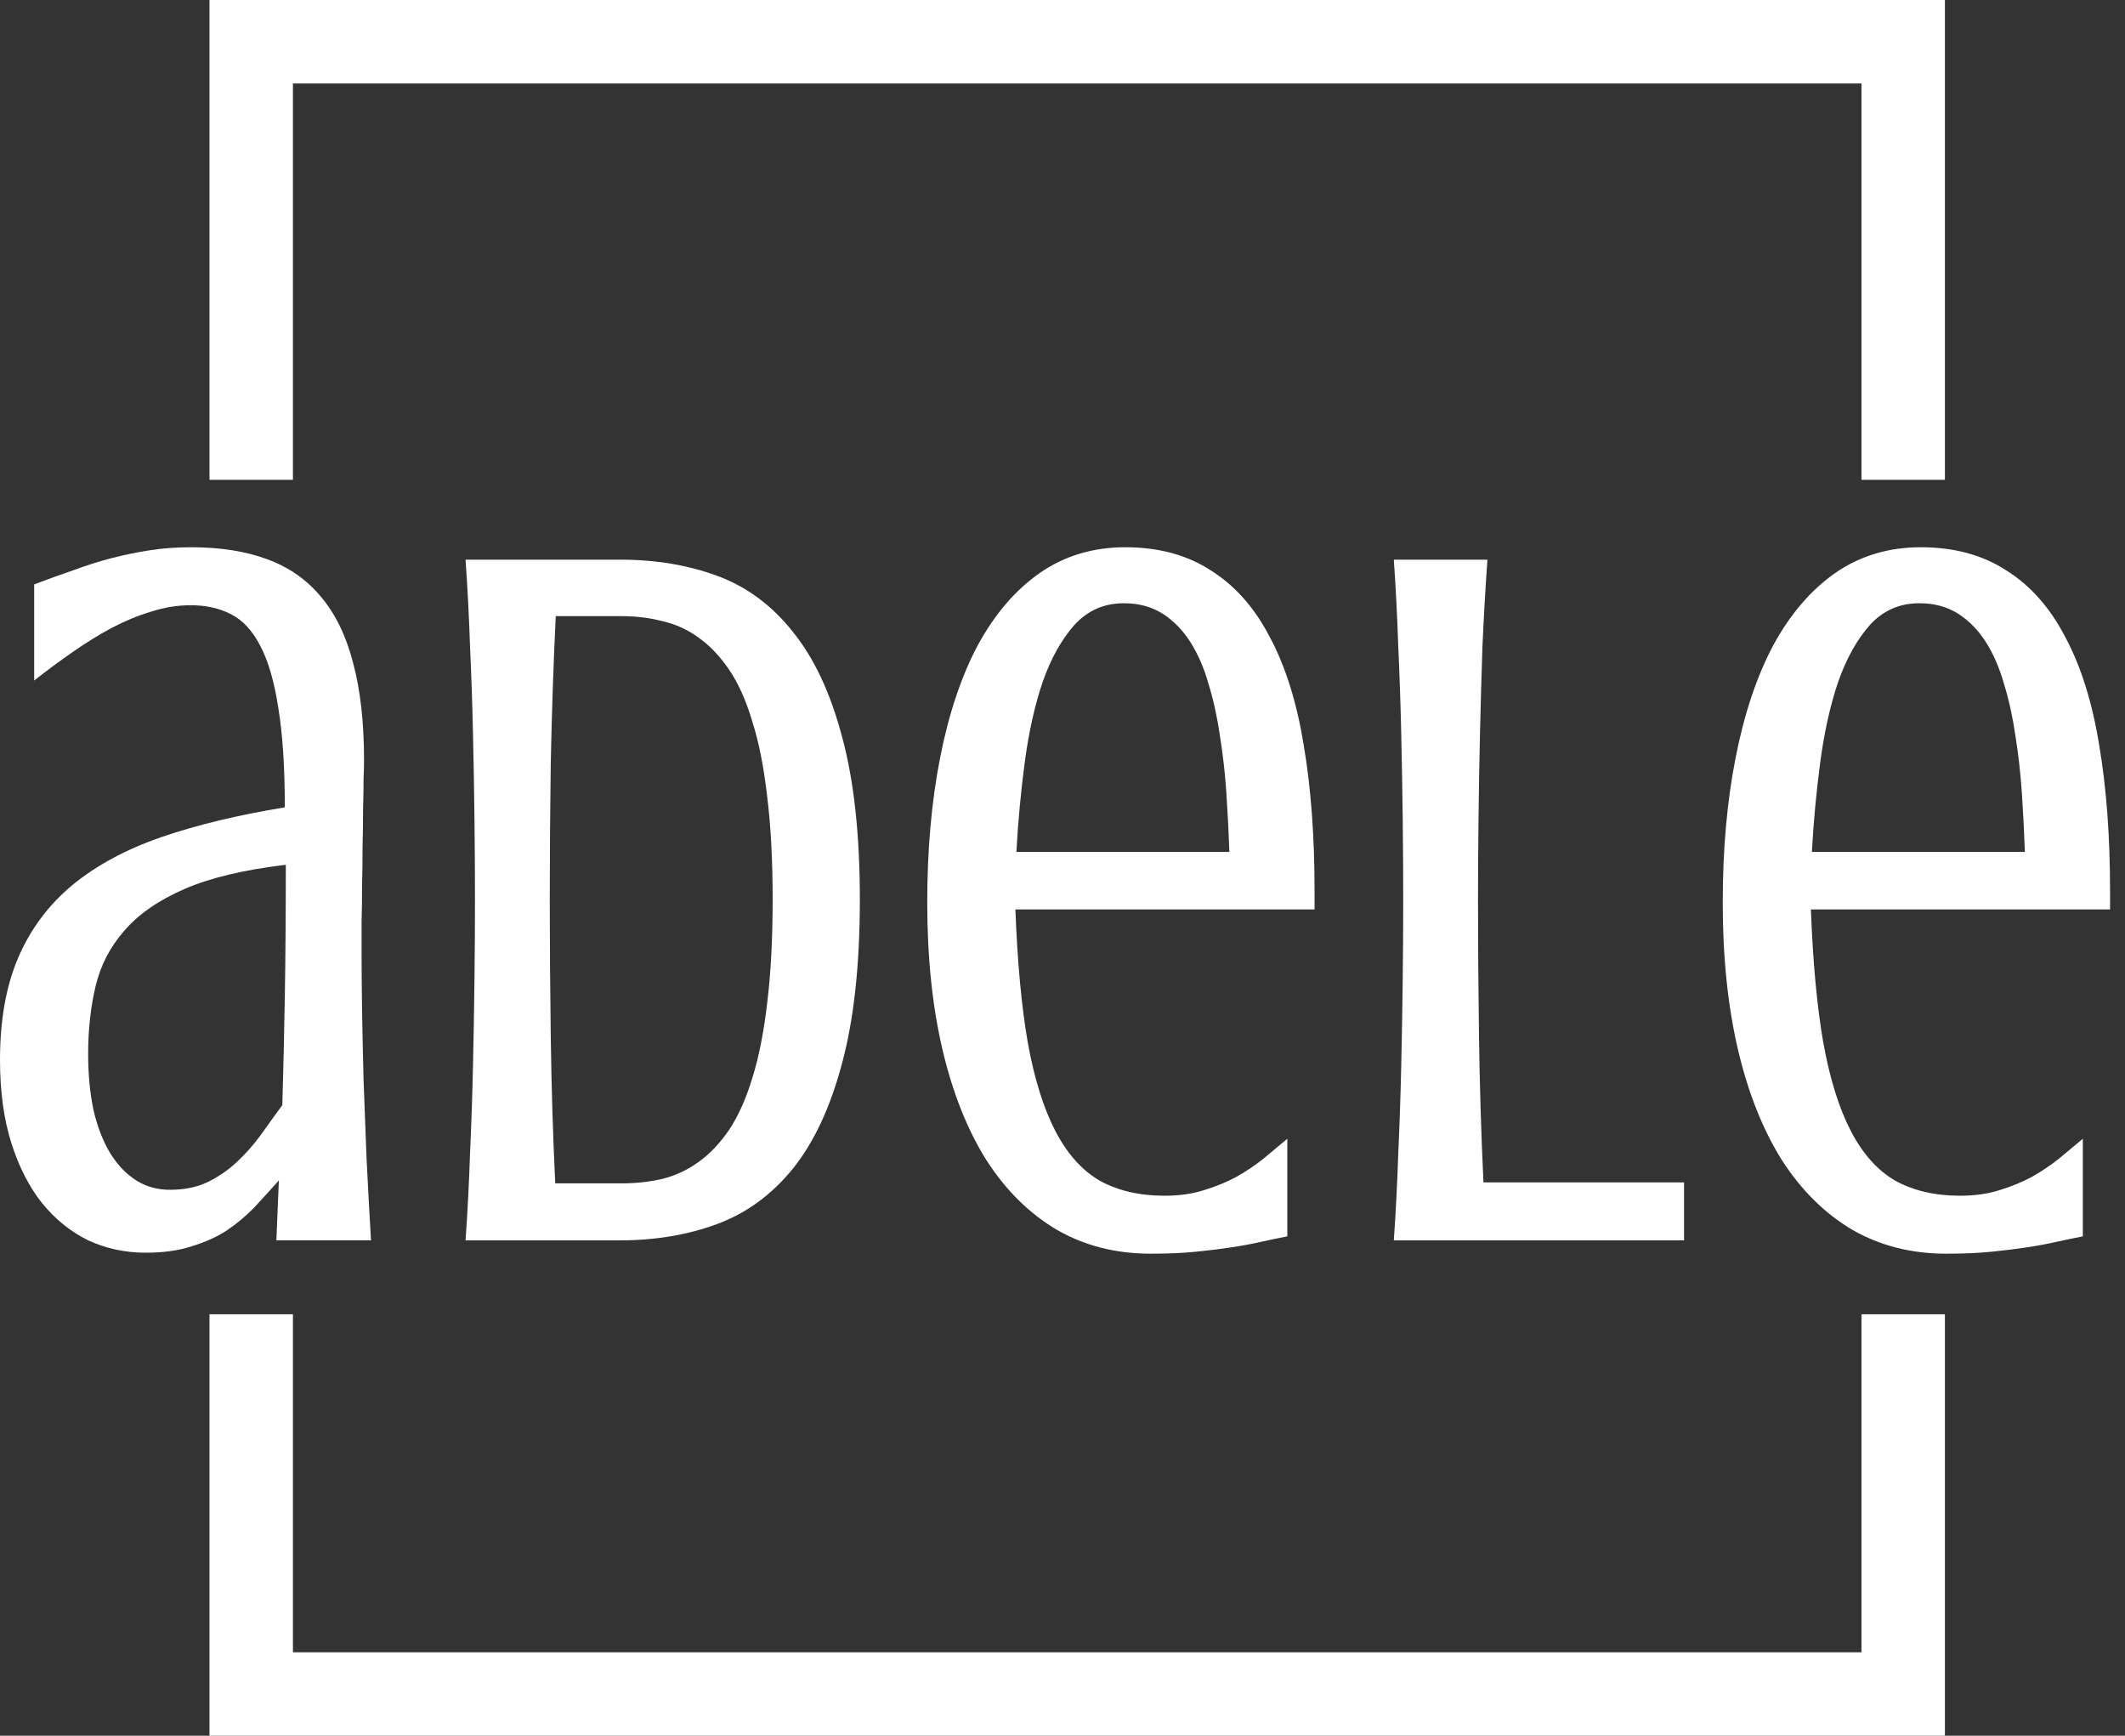
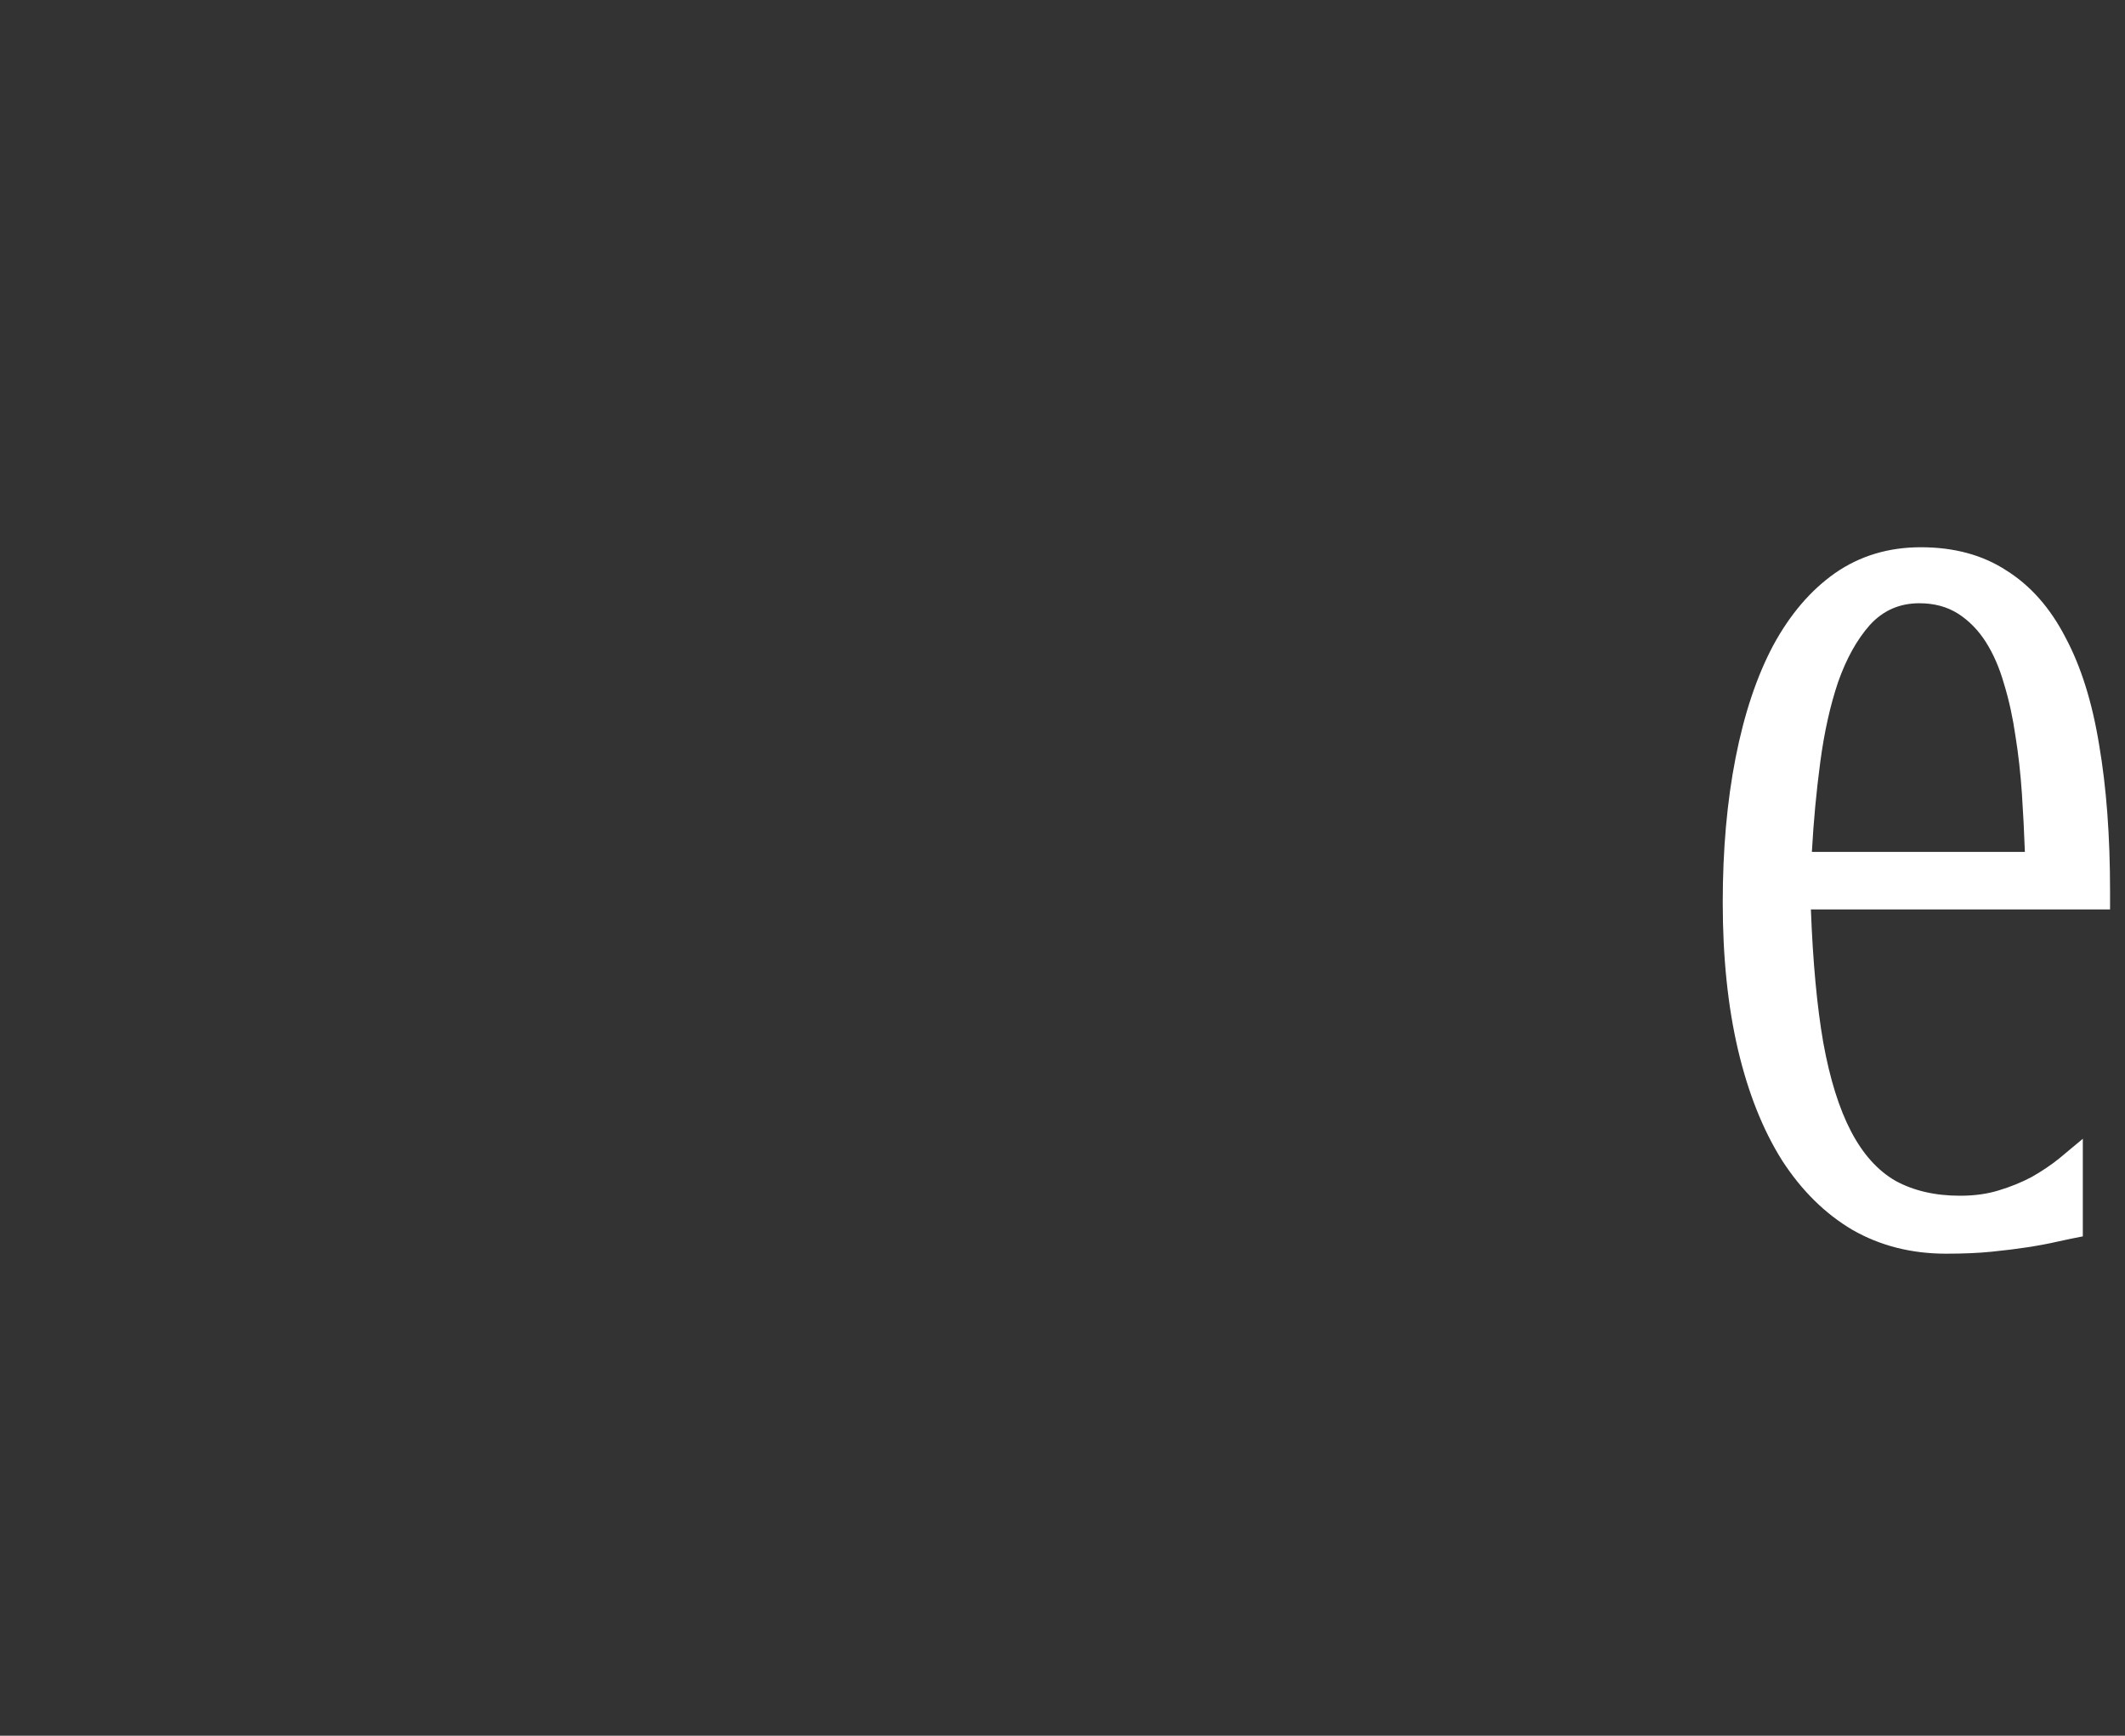
<svg xmlns="http://www.w3.org/2000/svg" viewBox="5420 4977.998 60 49" data-guides="{&quot;vertical&quot;:[],&quot;horizontal&quot;:[]}">
  <rect x="5420" y="4977.998" width="60" height="49" fill="#333333" stroke="none" />
  <path fill="white" stroke="none" fill-opacity="1" stroke-width="1" stroke-opacity="1" font-size-adjust="none" id="tSvg174bc96c49f" title="Path 1" d="M 5475.341 5011.754 C 5475.751 5011.754 5476.119 5011.703 5476.445 5011.6C 5476.781 5011.498 5477.089 5011.372 5477.368 5011.223C 5477.648 5011.064 5477.905 5010.892 5478.138 5010.705C 5478.371 5010.509 5478.595 5010.323 5478.809 5010.146C 5478.809 5011.064 5478.809 5011.983 5478.809 5012.901C 5478.567 5012.948 5478.319 5012.999 5478.068 5013.055C 5477.825 5013.111 5477.55 5013.162 5477.243 5013.209C 5476.944 5013.255 5476.609 5013.297 5476.236 5013.334C 5475.863 5013.372 5475.434 5013.39 5474.949 5013.39C 5473.97 5013.39 5473.089 5013.167 5472.306 5012.719C 5471.532 5012.262 5470.87 5011.61 5470.32 5010.761C 5469.779 5009.903 5469.364 5008.864 5469.075 5007.642C 5468.786 5006.412 5468.642 5005.023 5468.642 5003.475C 5468.642 5001.983 5468.763 5000.622 5469.005 4999.391C 5469.248 4998.151 5469.602 4997.093 5470.068 4996.216C 5470.544 4995.34 5471.126 4994.659 5471.816 4994.175C 5472.516 4993.69 5473.322 4993.447 5474.236 4993.447C 5475.177 4993.447 5475.984 4993.666 5476.655 4994.105C 5477.336 4994.533 5477.891 4995.163 5478.319 4995.993C 5478.758 4996.813 5479.075 4997.825 5479.27 4999.027C 5479.476 5000.23 5479.578 5001.605 5479.578 5003.153C 5479.578 5003.326 5479.578 5003.498 5479.578 5003.671C 5476.762 5003.671 5473.947 5003.671 5471.131 5003.671C 5471.187 5005.153 5471.303 5006.407 5471.481 5007.433C 5471.667 5008.458 5471.928 5009.293 5472.264 5009.936C 5472.6 5010.579 5473.019 5011.046 5473.523 5011.335C 5474.035 5011.614 5474.641 5011.754 5475.341 5011.754ZM 5477.173 5002.048 C 5477.154 5001.508 5477.126 5000.957 5477.089 5000.398C 5477.051 4999.839 5476.991 4999.298 5476.907 4998.776C 5476.832 4998.254 5476.725 4997.764 5476.585 4997.307C 5476.455 4996.85 5476.282 4996.454 5476.068 4996.118C 5475.853 4995.783 5475.592 4995.517 5475.285 4995.321C 5474.977 4995.126 5474.613 4995.028 5474.194 4995.028C 5473.634 4995.028 5473.168 4995.233 5472.795 4995.643C 5472.432 4996.053 5472.133 4996.589 5471.9 4997.251C 5471.676 4997.913 5471.509 4998.664 5471.397 4999.503C 5471.285 5000.342 5471.206 5001.191 5471.159 5002.048C 5473.164 5002.048 5475.168 5002.048 5477.173 5002.048Z" />
-   <path fill="white" stroke="none" fill-opacity="1" stroke-width="1" stroke-opacity="1" font-size-adjust="none" id="tSvg8bb617d051" title="Path 2" d="M 5461.998 4993.798 C 5461.942 4994.59 5461.895 4995.402 5461.858 4996.231C 5461.83 4997.061 5461.807 4997.886 5461.788 4998.707C 5461.769 4999.527 5461.755 5000.334 5461.746 5001.126C 5461.737 5001.919 5461.732 5002.674 5461.732 5003.392C 5461.732 5004.595 5461.741 5005.886 5461.76 5007.266C 5461.779 5008.636 5461.821 5010.007 5461.886 5011.377C 5463.774 5011.377 5465.662 5011.377 5467.55 5011.377C 5467.55 5011.923 5467.55 5012.468 5467.55 5013.014C 5464.818 5013.014 5462.086 5013.014 5459.355 5013.014C 5459.41 5012.221 5459.452 5011.41 5459.48 5010.58C 5459.518 5009.741 5459.546 5008.911 5459.564 5008.091C 5459.583 5007.261 5459.597 5006.45 5459.606 5005.657C 5459.616 5004.865 5459.62 5004.11 5459.62 5003.392C 5459.62 5002.674 5459.616 5001.919 5459.606 5001.126C 5459.597 5000.334 5459.583 4999.527 5459.564 4998.707C 5459.546 4997.886 5459.518 4997.061 5459.48 4996.231C 5459.452 4995.402 5459.41 4994.59 5459.355 4993.798C 5460.236 4993.798 5461.117 4993.798 5461.998 4993.798Z" />
-   <path fill="white" stroke="none" fill-opacity="1" stroke-width="1" stroke-opacity="1" font-size-adjust="none" id="tSvg136a09379f8" title="Path 3" d="M 5452.88 5011.754 C 5453.29 5011.754 5453.658 5011.703 5453.984 5011.6C 5454.32 5011.498 5454.628 5011.372 5454.908 5011.223C 5455.187 5011.064 5455.444 5010.892 5455.677 5010.705C 5455.91 5010.509 5456.134 5010.323 5456.348 5010.146C 5456.348 5011.064 5456.348 5011.983 5456.348 5012.901C 5456.106 5012.948 5455.859 5012.999 5455.607 5013.055C 5455.364 5013.111 5455.089 5013.162 5454.782 5013.209C 5454.483 5013.255 5454.148 5013.297 5453.775 5013.334C 5453.402 5013.372 5452.973 5013.39 5452.488 5013.39C 5451.509 5013.39 5450.628 5013.167 5449.845 5012.719C 5449.071 5012.262 5448.409 5011.61 5447.859 5010.761C 5447.318 5009.903 5446.903 5008.864 5446.614 5007.642C 5446.325 5006.412 5446.181 5005.023 5446.181 5003.475C 5446.181 5001.983 5446.302 5000.622 5446.544 4999.391C 5446.787 4998.151 5447.141 4997.093 5447.607 4996.216C 5448.083 4995.34 5448.665 4994.659 5449.355 4994.175C 5450.055 4993.69 5450.861 4993.447 5451.775 4993.447C 5452.717 4993.447 5453.523 4993.666 5454.194 4994.105C 5454.875 4994.533 5455.43 4995.163 5455.859 4995.993C 5456.297 4996.813 5456.614 4997.825 5456.81 4999.027C 5457.015 5000.23 5457.117 5001.605 5457.117 5003.153C 5457.117 5003.326 5457.117 5003.498 5457.117 5003.671C 5454.301 5003.671 5451.486 5003.671 5448.67 5003.671C 5448.726 5005.153 5448.842 5006.407 5449.02 5007.433C 5449.206 5008.458 5449.467 5009.293 5449.803 5009.936C 5450.139 5010.579 5450.558 5011.046 5451.062 5011.335C 5451.574 5011.614 5452.18 5011.754 5452.88 5011.754ZM 5454.712 5002.048 C 5454.693 5001.508 5454.665 5000.957 5454.628 5000.398C 5454.591 4999.839 5454.53 4999.298 5454.446 4998.776C 5454.371 4998.254 5454.264 4997.764 5454.124 4997.307C 5453.994 4996.85 5453.821 4996.454 5453.607 4996.118C 5453.392 4995.783 5453.131 4995.517 5452.824 4995.321C 5452.516 4995.126 5452.152 4995.028 5451.733 4995.028C 5451.173 4995.028 5450.707 4995.233 5450.334 4995.643C 5449.971 4996.053 5449.672 4996.589 5449.439 4997.251C 5449.216 4997.913 5449.048 4998.664 5448.936 4999.503C 5448.824 5000.342 5448.745 5001.191 5448.698 5002.048C 5450.703 5002.048 5452.707 5002.048 5454.712 5002.048Z" />
-   <path fill="white" stroke="none" fill-opacity="1" stroke-width="1" stroke-opacity="1" font-size-adjust="none" id="tSvg8fe3bf5726" title="Path 4" d="M 5437.523 4993.798 C 5438.521 4993.798 5439.434 4993.952 5440.264 4994.259C 5441.094 4994.567 5441.802 4995.094 5442.39 4995.84C 5442.987 4996.576 5443.448 4997.56 5443.774 4998.791C 5444.11 5000.021 5444.278 5001.555 5444.278 5003.392C 5444.278 5005.238 5444.11 5006.781 5443.774 5008.021C 5443.448 5009.252 5442.987 5010.24 5442.39 5010.986C 5441.793 5011.722 5441.08 5012.245 5440.25 5012.552C 5439.42 5012.86 5438.502 5013.014 5437.495 5013.014C 5436.045 5013.014 5434.595 5013.014 5433.145 5013.014C 5433.201 5012.221 5433.243 5011.41 5433.271 5010.58C 5433.309 5009.741 5433.337 5008.911 5433.355 5008.091C 5433.374 5007.261 5433.388 5006.45 5433.397 5005.657C 5433.407 5004.865 5433.411 5004.11 5433.411 5003.392C 5433.411 5002.674 5433.407 5001.919 5433.397 5001.126C 5433.388 5000.334 5433.374 4999.527 5433.355 4998.707C 5433.337 4997.886 5433.309 4997.061 5433.271 4996.231C 5433.243 4995.402 5433.201 4994.59 5433.145 4993.798C 5434.605 4993.798 5436.064 4993.798 5437.523 4993.798ZM 5435.691 4995.392 C 5435.626 4996.772 5435.579 4998.152 5435.551 4999.532C 5435.532 5000.902 5435.523 5002.189 5435.523 5003.392C 5435.523 5004.595 5435.532 5005.891 5435.551 5007.28C 5435.57 5008.66 5435.612 5010.035 5435.677 5011.405C 5436.302 5011.405 5436.926 5011.405 5437.551 5011.405C 5437.952 5011.405 5438.334 5011.363 5438.698 5011.28C 5439.071 5011.186 5439.411 5011.028 5439.719 5010.804C 5440.036 5010.58 5440.325 5010.277 5440.586 5009.895C 5440.847 5009.503 5441.066 5009.014 5441.243 5008.427C 5441.43 5007.83 5441.569 5007.121 5441.663 5006.301C 5441.765 5005.471 5441.816 5004.501 5441.816 5003.392C 5441.816 5002.282 5441.765 5001.317 5441.663 5000.497C 5441.569 4999.667 5441.43 4998.958 5441.243 4998.371C 5441.066 4997.774 5440.847 4997.285 5440.586 4996.903C 5440.325 4996.52 5440.036 4996.217 5439.719 4995.994C 5439.411 4995.77 5439.071 4995.616 5438.698 4995.532C 5438.334 4995.439 5437.952 4995.392 5437.551 4995.392C 5436.931 4995.392 5436.311 4995.392 5435.691 4995.392Z" />
-   <path fill="white" stroke="none" fill-opacity="1" stroke-width="1" stroke-opacity="1" font-size-adjust="none" id="tSvgb02446d78" title="Path 5" d="M 5427.804 5013.013 C 5427.827 5012.449 5427.85 5011.885 5427.874 5011.321C 5427.65 5011.572 5427.422 5011.824 5427.188 5012.076C 5426.955 5012.318 5426.694 5012.537 5426.405 5012.733C 5426.116 5012.92 5425.785 5013.069 5425.412 5013.181C 5425.049 5013.302 5424.615 5013.362 5424.112 5013.362C 5423.534 5013.362 5422.993 5013.246 5422.489 5013.013C 5421.995 5012.77 5421.562 5012.421 5421.189 5011.964C 5420.825 5011.507 5420.536 5010.943 5420.322 5010.272C 5420.107 5009.591 5420 5008.808 5420 5007.922C 5420 5006.794 5420.172 5005.829 5420.517 5005.027C 5420.862 5004.225 5421.371 5003.545 5422.042 5002.985C 5422.722 5002.426 5423.562 5001.974 5424.559 5001.629C 5425.566 5001.284 5426.727 5001.004 5428.042 5000.79C 5428.042 4999.661 5427.981 4998.729 5427.86 4997.993C 5427.748 4997.256 5427.58 4996.673 5427.356 4996.244C 5427.133 4995.806 5426.853 4995.503 5426.517 4995.335C 5426.191 4995.167 5425.813 4995.084 5425.384 4995.084C 5425.011 4995.084 5424.638 4995.144 5424.266 4995.265C 5423.893 4995.377 5423.52 4995.531 5423.147 4995.727C 5422.783 4995.923 5422.415 4996.151 5422.042 4996.412C 5421.678 4996.664 5421.319 4996.93 5420.965 4997.209C 5420.965 4996.305 5420.965 4995.401 5420.965 4994.496C 5421.357 4994.347 5421.73 4994.212 5422.084 4994.091C 5422.438 4993.96 5422.792 4993.848 5423.147 4993.755C 5423.51 4993.662 5423.874 4993.587 5424.238 4993.531C 5424.601 4993.475 5424.988 4993.447 5425.398 4993.447C 5426.219 4993.447 5426.932 4993.559 5427.538 4993.783C 5428.153 4994.007 5428.662 4994.361 5429.063 4994.846C 5429.473 4995.331 5429.776 4995.955 5429.972 4996.72C 5430.177 4997.484 5430.279 4998.403 5430.279 4999.475C 5430.279 4999.578 5430.275 4999.75 5430.265 4999.992C 5430.265 5000.235 5430.261 5000.519 5430.251 5000.846C 5430.251 5001.172 5430.247 5001.521 5430.237 5001.894C 5430.237 5002.267 5430.233 5002.636 5430.223 5002.999C 5430.223 5003.363 5430.219 5003.708 5430.209 5004.034C 5430.209 5004.351 5430.209 5004.617 5430.209 5004.831C 5430.209 5005.326 5430.214 5005.885 5430.223 5006.51C 5430.233 5007.125 5430.247 5007.782 5430.265 5008.482C 5430.293 5009.181 5430.321 5009.913 5430.349 5010.677C 5430.386 5011.442 5430.428 5012.22 5430.475 5013.013C 5429.585 5013.013 5428.694 5013.013 5427.804 5013.013ZM 5427.972 5009.195 C 5428 5008.244 5428.023 5007.228 5428.042 5006.146C 5428.06 5005.055 5428.07 5003.81 5428.07 5002.412C 5426.885 5002.552 5425.93 5002.78 5425.203 5003.097C 5424.475 5003.414 5423.911 5003.806 5423.51 5004.272C 5423.109 5004.729 5422.839 5005.251 5422.699 5005.838C 5422.559 5006.426 5422.489 5007.064 5422.489 5007.754C 5422.489 5008.342 5422.541 5008.873 5422.643 5009.349C 5422.755 5009.824 5422.914 5010.23 5423.119 5010.565C 5423.324 5010.892 5423.566 5011.143 5423.846 5011.321C 5424.126 5011.498 5424.443 5011.586 5424.797 5011.586C 5425.198 5011.586 5425.548 5011.516 5425.846 5011.377C 5426.154 5011.227 5426.429 5011.041 5426.671 5010.817C 5426.923 5010.584 5427.151 5010.328 5427.356 5010.048C 5427.561 5009.759 5427.767 5009.475 5427.972 5009.195Z" />
-   <path fill="white" stroke="none" fill-opacity="1" stroke-width="1" stroke-opacity="1" clip-rule="evenodd" fill-rule="evenodd" font-size-adjust="none" id="tSvg78373add20" title="Path 6" d="M 5428.271 4980.354 C 5443.034 4980.354 5457.796 4980.354 5472.559 4980.354C 5472.559 4984.084 5472.559 4987.814 5472.559 4991.544C 5473.345 4991.544 5474.13 4991.544 5474.915 4991.544C 5474.915 4987.814 5474.915 4984.084 5474.915 4980.354C 5474.915 4979.569 5474.915 4978.783 5474.915 4977.998C 5474.13 4977.998 5473.345 4977.998 5472.559 4977.998C 5457.796 4977.998 5443.034 4977.998 5428.271 4977.998C 5427.486 4977.998 5426.7 4977.998 5425.915 4977.998C 5425.915 4978.783 5425.915 4979.569 5425.915 4980.354C 5425.915 4995.117 5425.915 5009.879 5425.915 5024.642C 5425.915 5025.428 5425.915 5026.213 5425.915 5026.998C 5426.7 5026.998 5427.486 5026.998 5428.271 5026.998C 5443.034 5026.998 5457.796 5026.998 5472.559 5026.998C 5473.345 5026.998 5474.13 5026.998 5474.915 5026.998C 5474.915 5026.213 5474.915 5025.428 5474.915 5024.642C 5474.915 5021.462 5474.915 5018.282 5474.915 5015.101C 5474.13 5015.101 5473.345 5015.101 5472.559 5015.101C 5472.559 5018.282 5472.559 5021.462 5472.559 5024.642C 5457.796 5024.642 5443.034 5024.642 5428.271 5024.642C 5428.271 5021.462 5428.271 5018.282 5428.271 5015.101C 5427.486 5015.101 5426.7 5015.101 5425.915 5015.101C 5425.915 5007.249 5425.915 4999.396 5425.915 4991.544C 5426.7 4991.544 5427.486 4991.544 5428.271 4991.544C 5428.271 4987.814 5428.271 4984.084 5428.271 4980.354Z" />
  <defs />
</svg>